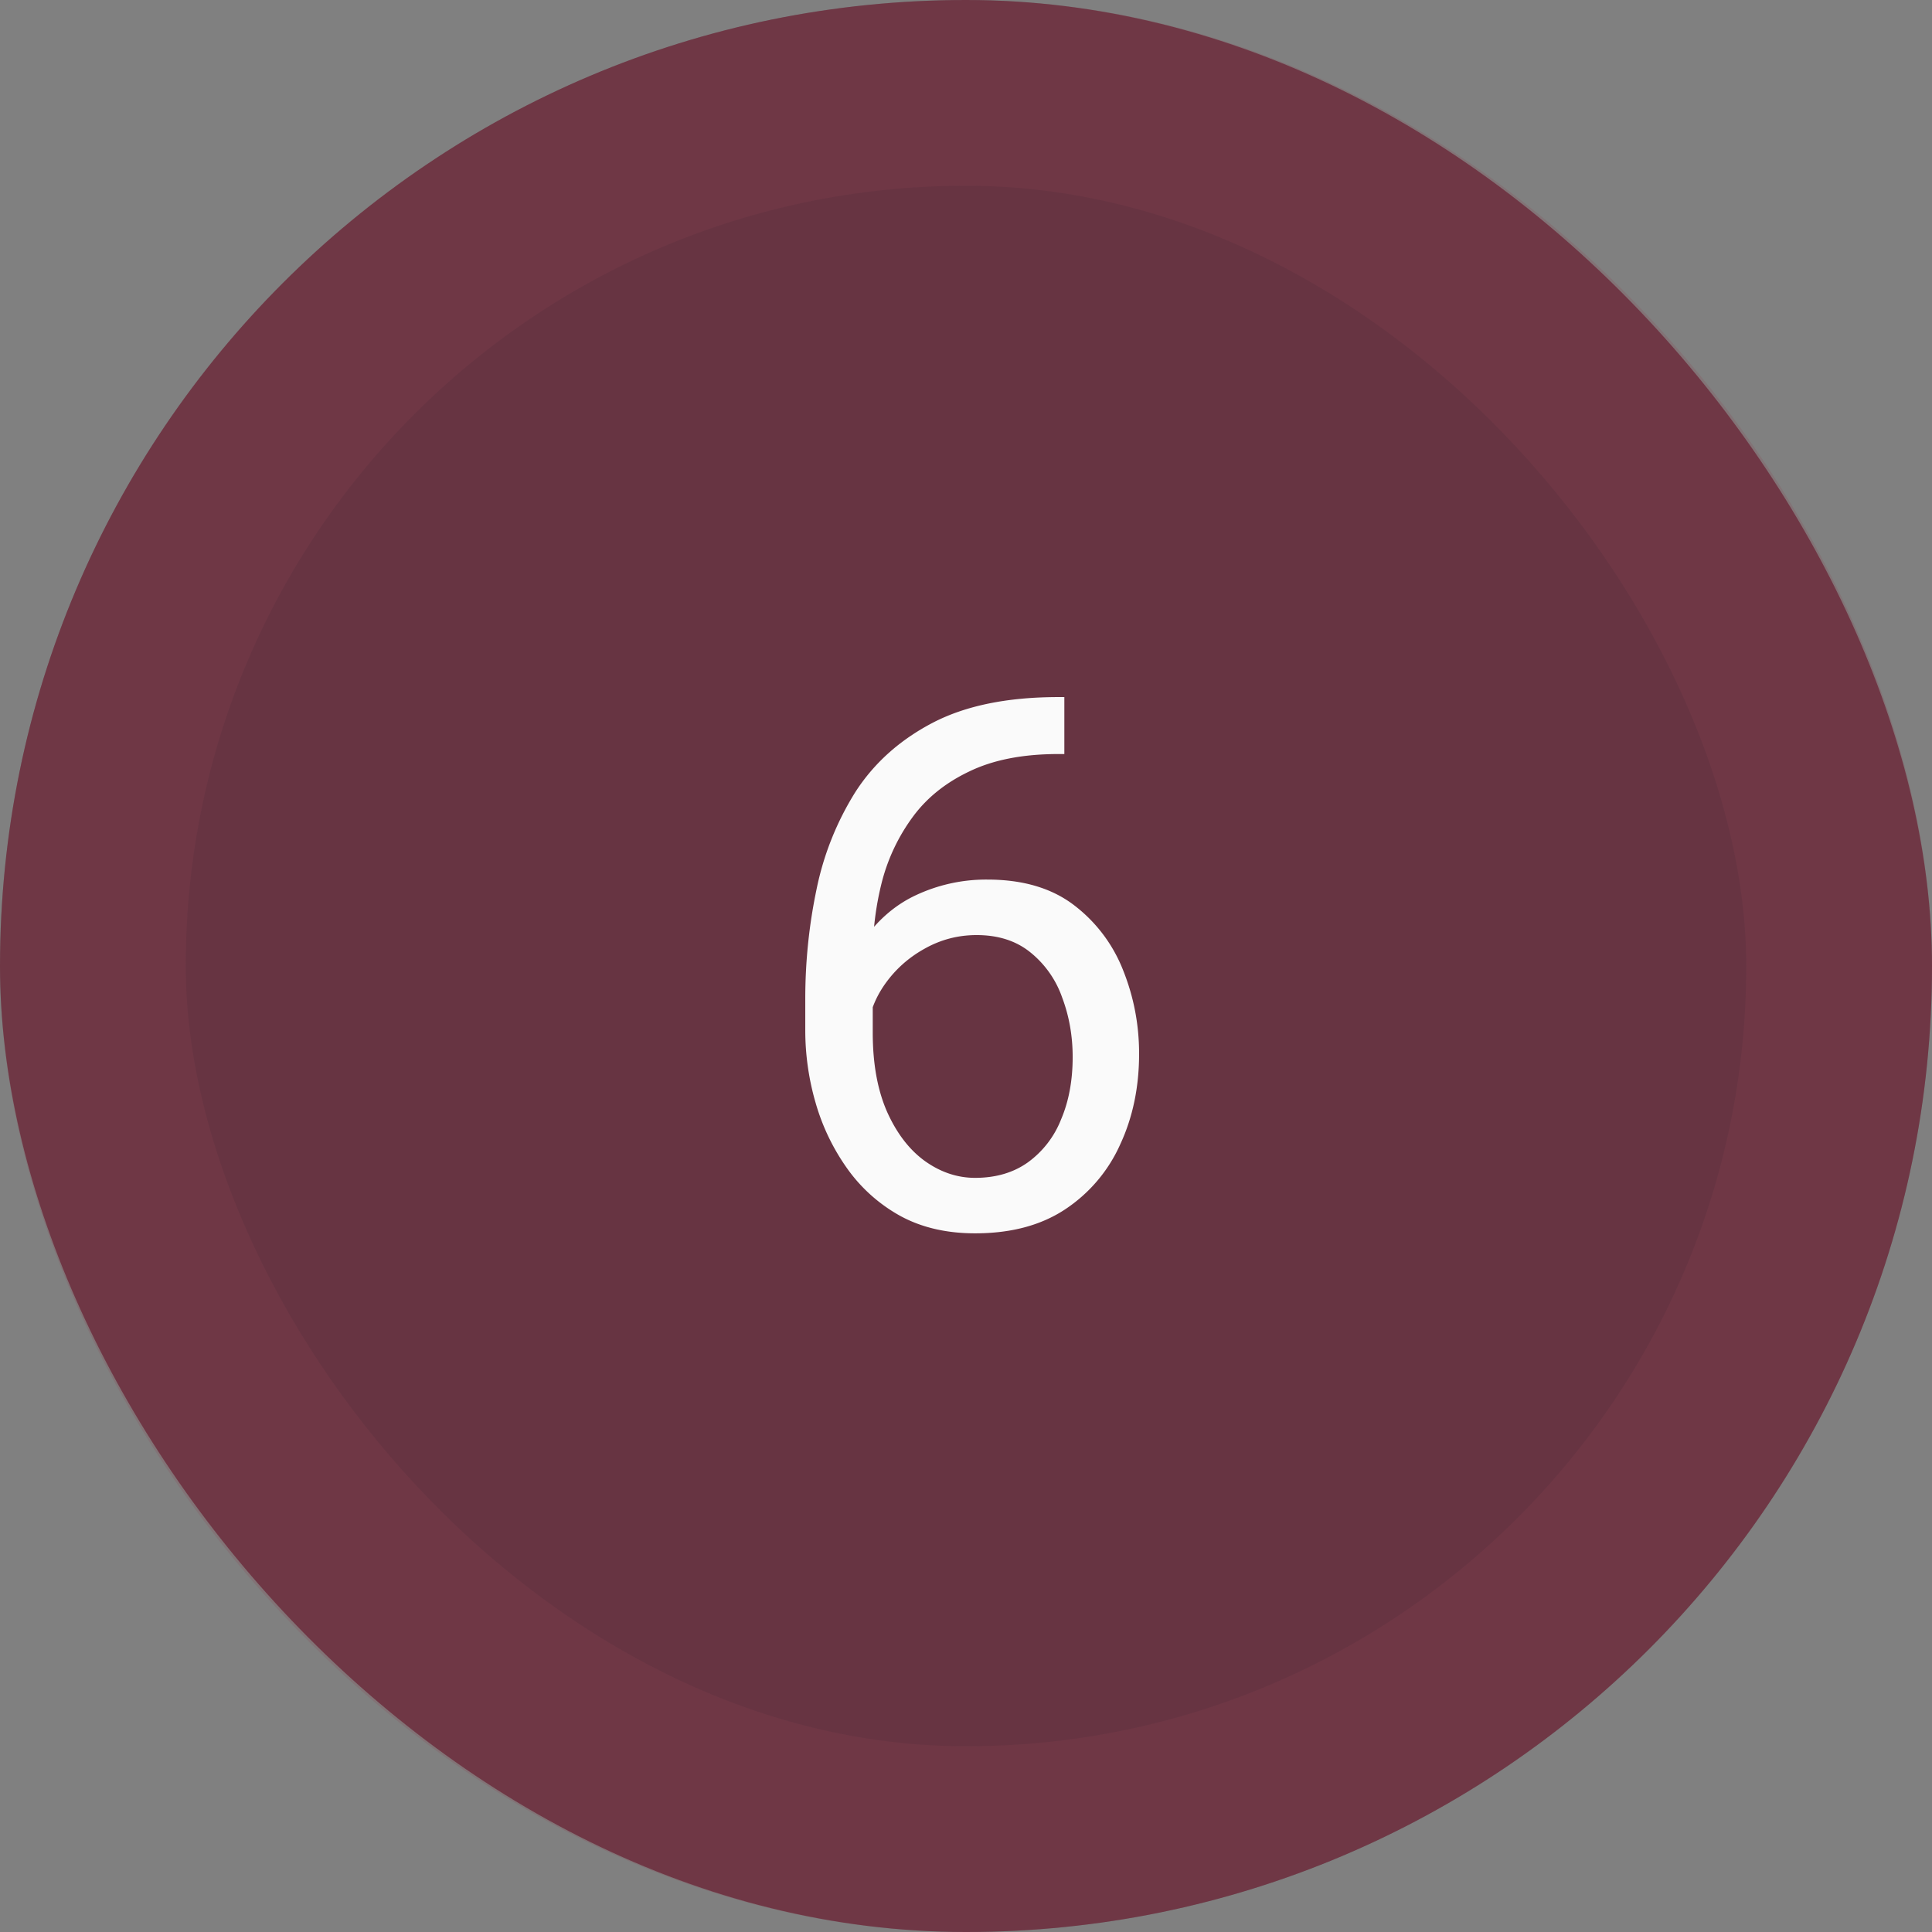
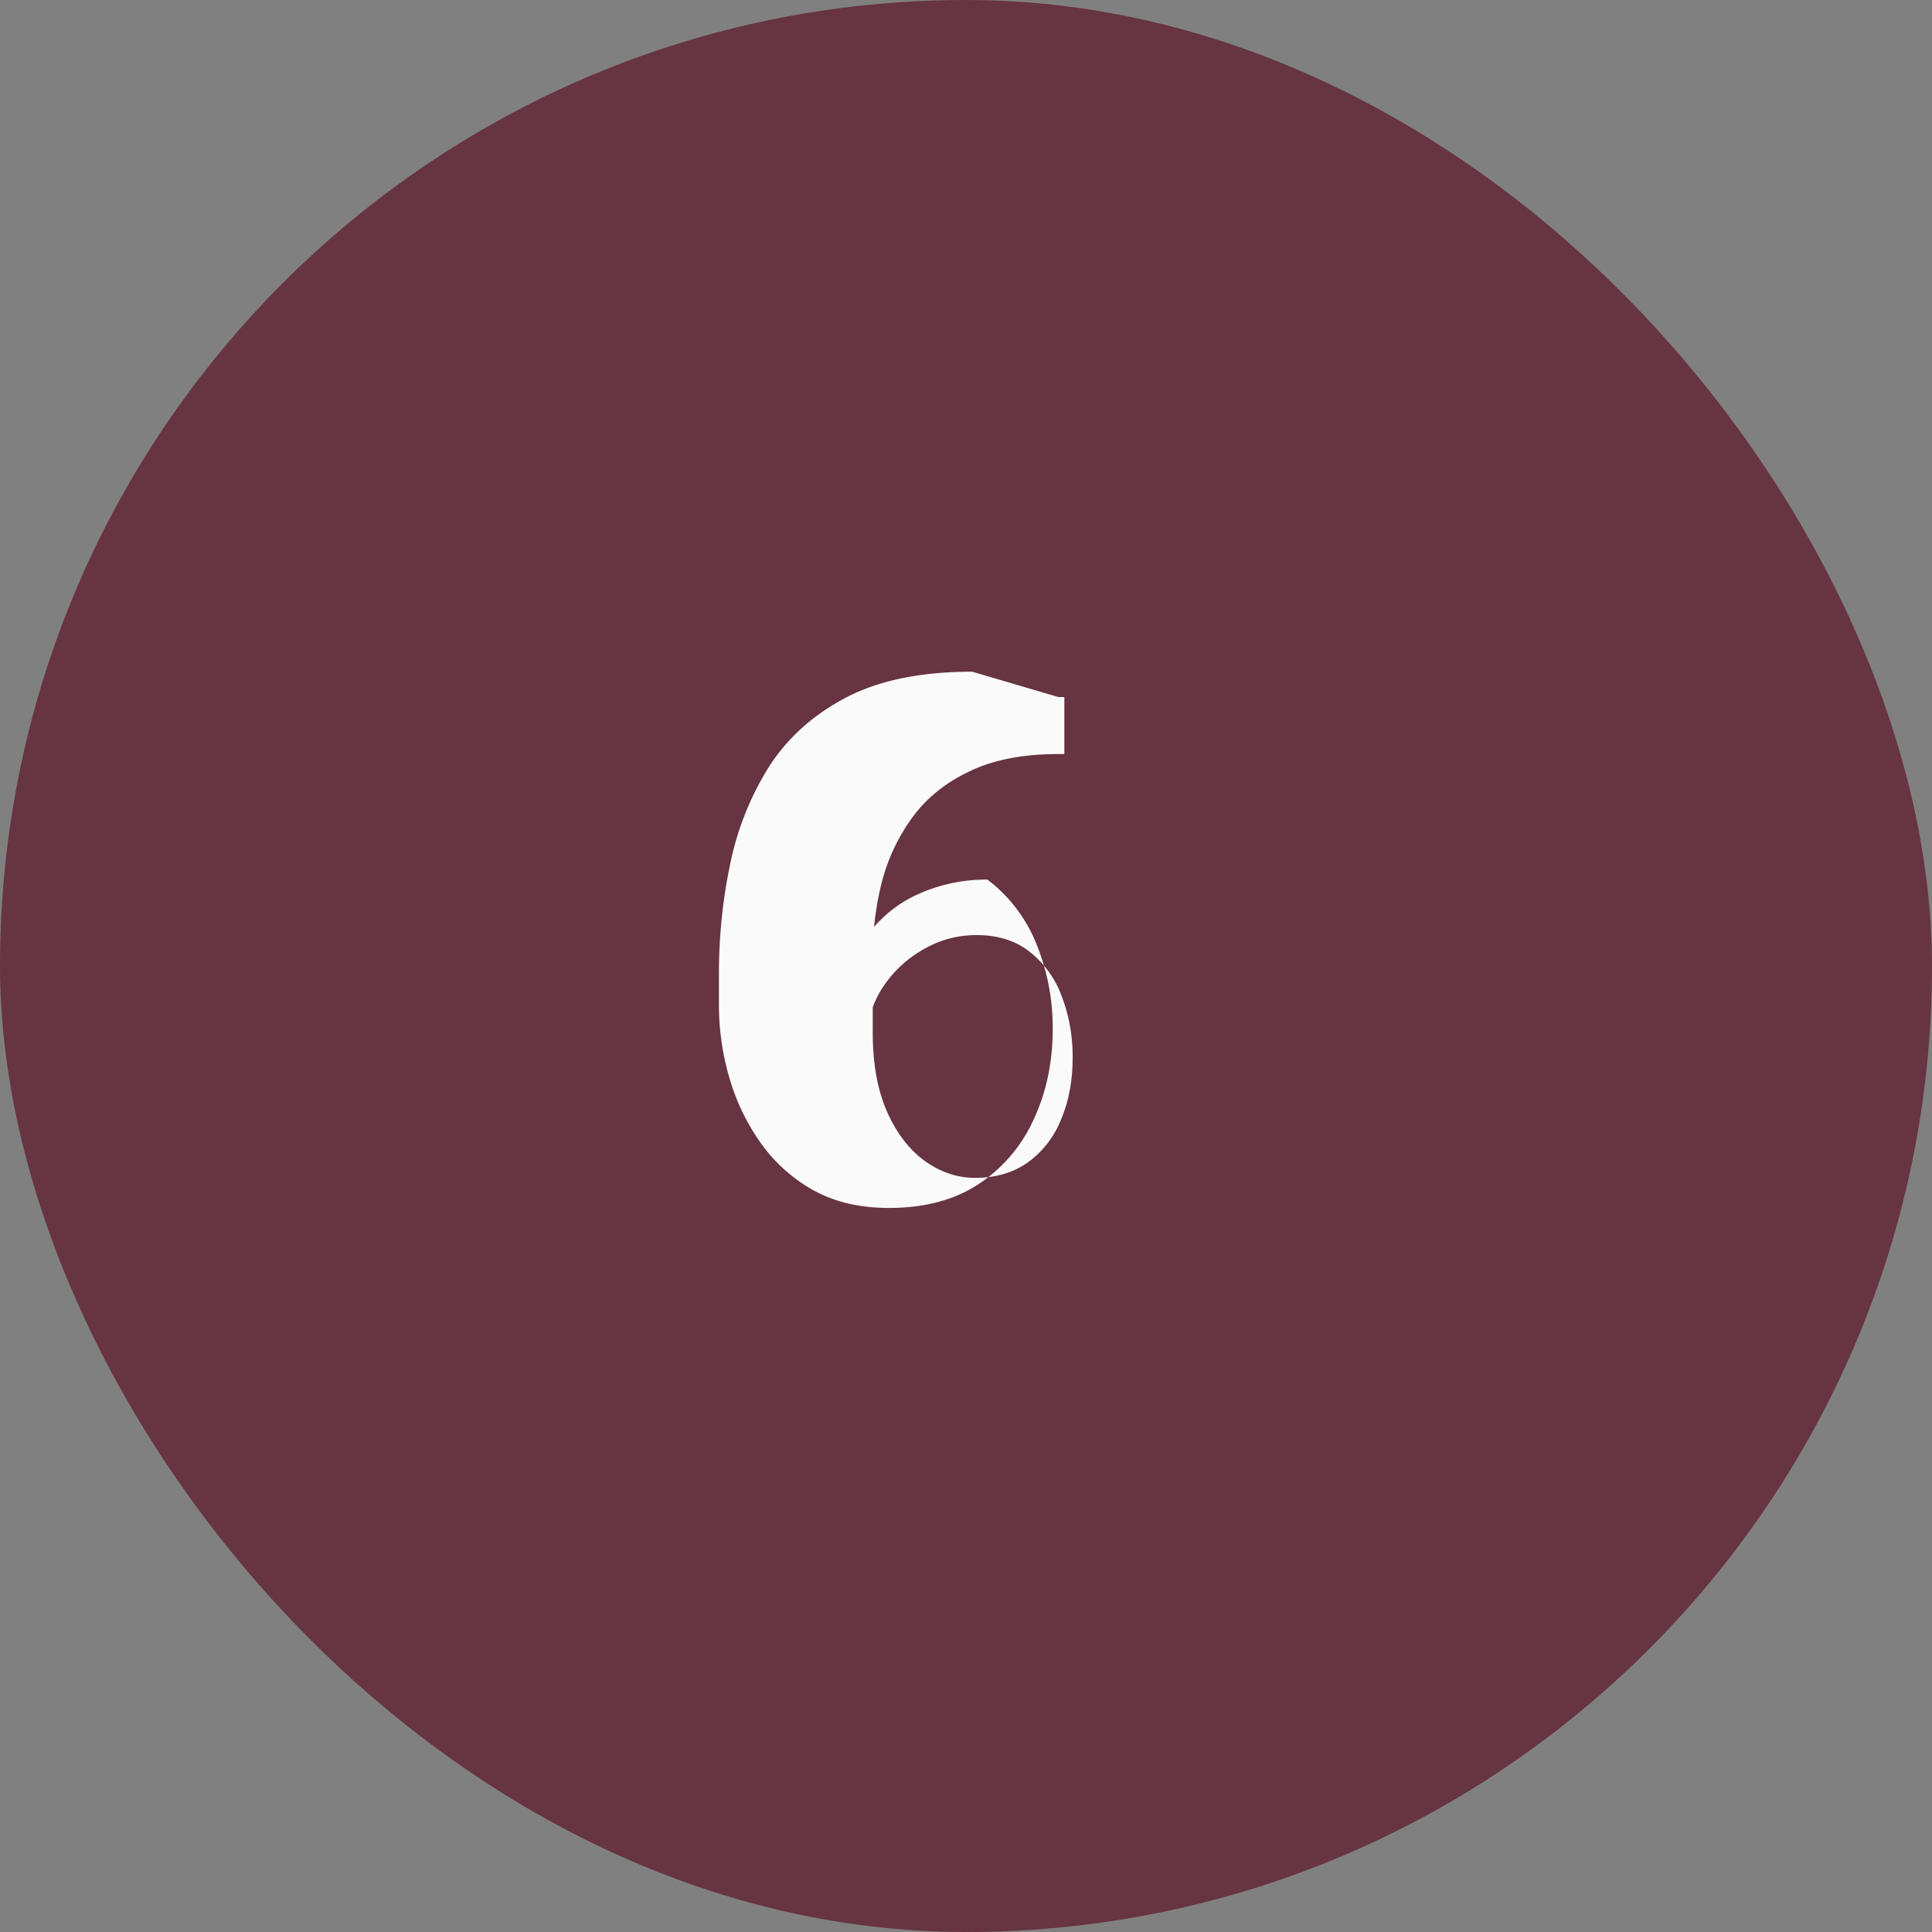
<svg xmlns="http://www.w3.org/2000/svg" width="52" height="52" fill="none">
  <rect width="100%" height="100%" fill="#808080" stroke="none" />
  <rect width="52" height="52" fill="#673442" rx="26" />
-   <rect width="47" height="47" x="2.5" y="2.5" stroke="#8D4353" stroke-opacity=".21" stroke-width="5" rx="23.5" />
-   <path fill="#FAFAFA" d="M28.49 18.762h.157v1.533h-.157q-1.436 0-2.402.469-.968.46-1.533 1.24a5.1 5.1 0 0 0-.82 1.738 8 8 0 0 0-.245 1.963v2.09q0 1.26.39 2.139.392.868 1.017 1.318.634.45 1.347.45.84 0 1.426-.42a2.6 2.6 0 0 0 .889-1.153q.312-.732.312-1.68 0-.85-.283-1.601a2.7 2.7 0 0 0-.85-1.211q-.576-.47-1.455-.469-.752 0-1.406.371-.645.36-1.064.957-.41.585-.47 1.28l-.956-.01q.185-1.455.781-2.354.605-.908 1.484-1.318a4.45 4.45 0 0 1 1.924-.42q1.425 0 2.324.683a4.06 4.06 0 0 1 1.329 1.758q.43 1.074.43 2.246 0 1.349-.509 2.442a4.1 4.1 0 0 1-1.484 1.748q-.976.645-2.422.644-1.152 0-2.012-.468a4.3 4.3 0 0 1-1.425-1.27 5.8 5.8 0 0 1-.85-1.758 7 7 0 0 1-.283-1.963v-.85q0-1.503.303-2.948a7.9 7.9 0 0 1 1.044-2.618q.753-1.171 2.08-1.865 1.328-.693 3.39-.693" />
+   <path fill="#FAFAFA" d="M28.49 18.762h.157v1.533h-.157q-1.436 0-2.402.469-.968.46-1.533 1.24a5.1 5.1 0 0 0-.82 1.738 8 8 0 0 0-.245 1.963v2.09q0 1.26.39 2.139.392.868 1.017 1.318.634.45 1.347.45.84 0 1.426-.42a2.6 2.6 0 0 0 .889-1.153q.312-.732.312-1.68 0-.85-.283-1.601a2.7 2.7 0 0 0-.85-1.211q-.576-.47-1.455-.469-.752 0-1.406.371-.645.36-1.064.957-.41.585-.47 1.28l-.956-.01q.185-1.455.781-2.354.605-.908 1.484-1.318a4.45 4.45 0 0 1 1.924-.42a4.06 4.06 0 0 1 1.329 1.758q.43 1.074.43 2.246 0 1.349-.509 2.442a4.1 4.1 0 0 1-1.484 1.748q-.976.645-2.422.644-1.152 0-2.012-.468a4.3 4.3 0 0 1-1.425-1.27 5.8 5.8 0 0 1-.85-1.758 7 7 0 0 1-.283-1.963v-.85q0-1.503.303-2.948a7.9 7.9 0 0 1 1.044-2.618q.753-1.171 2.08-1.865 1.328-.693 3.39-.693" />
</svg>